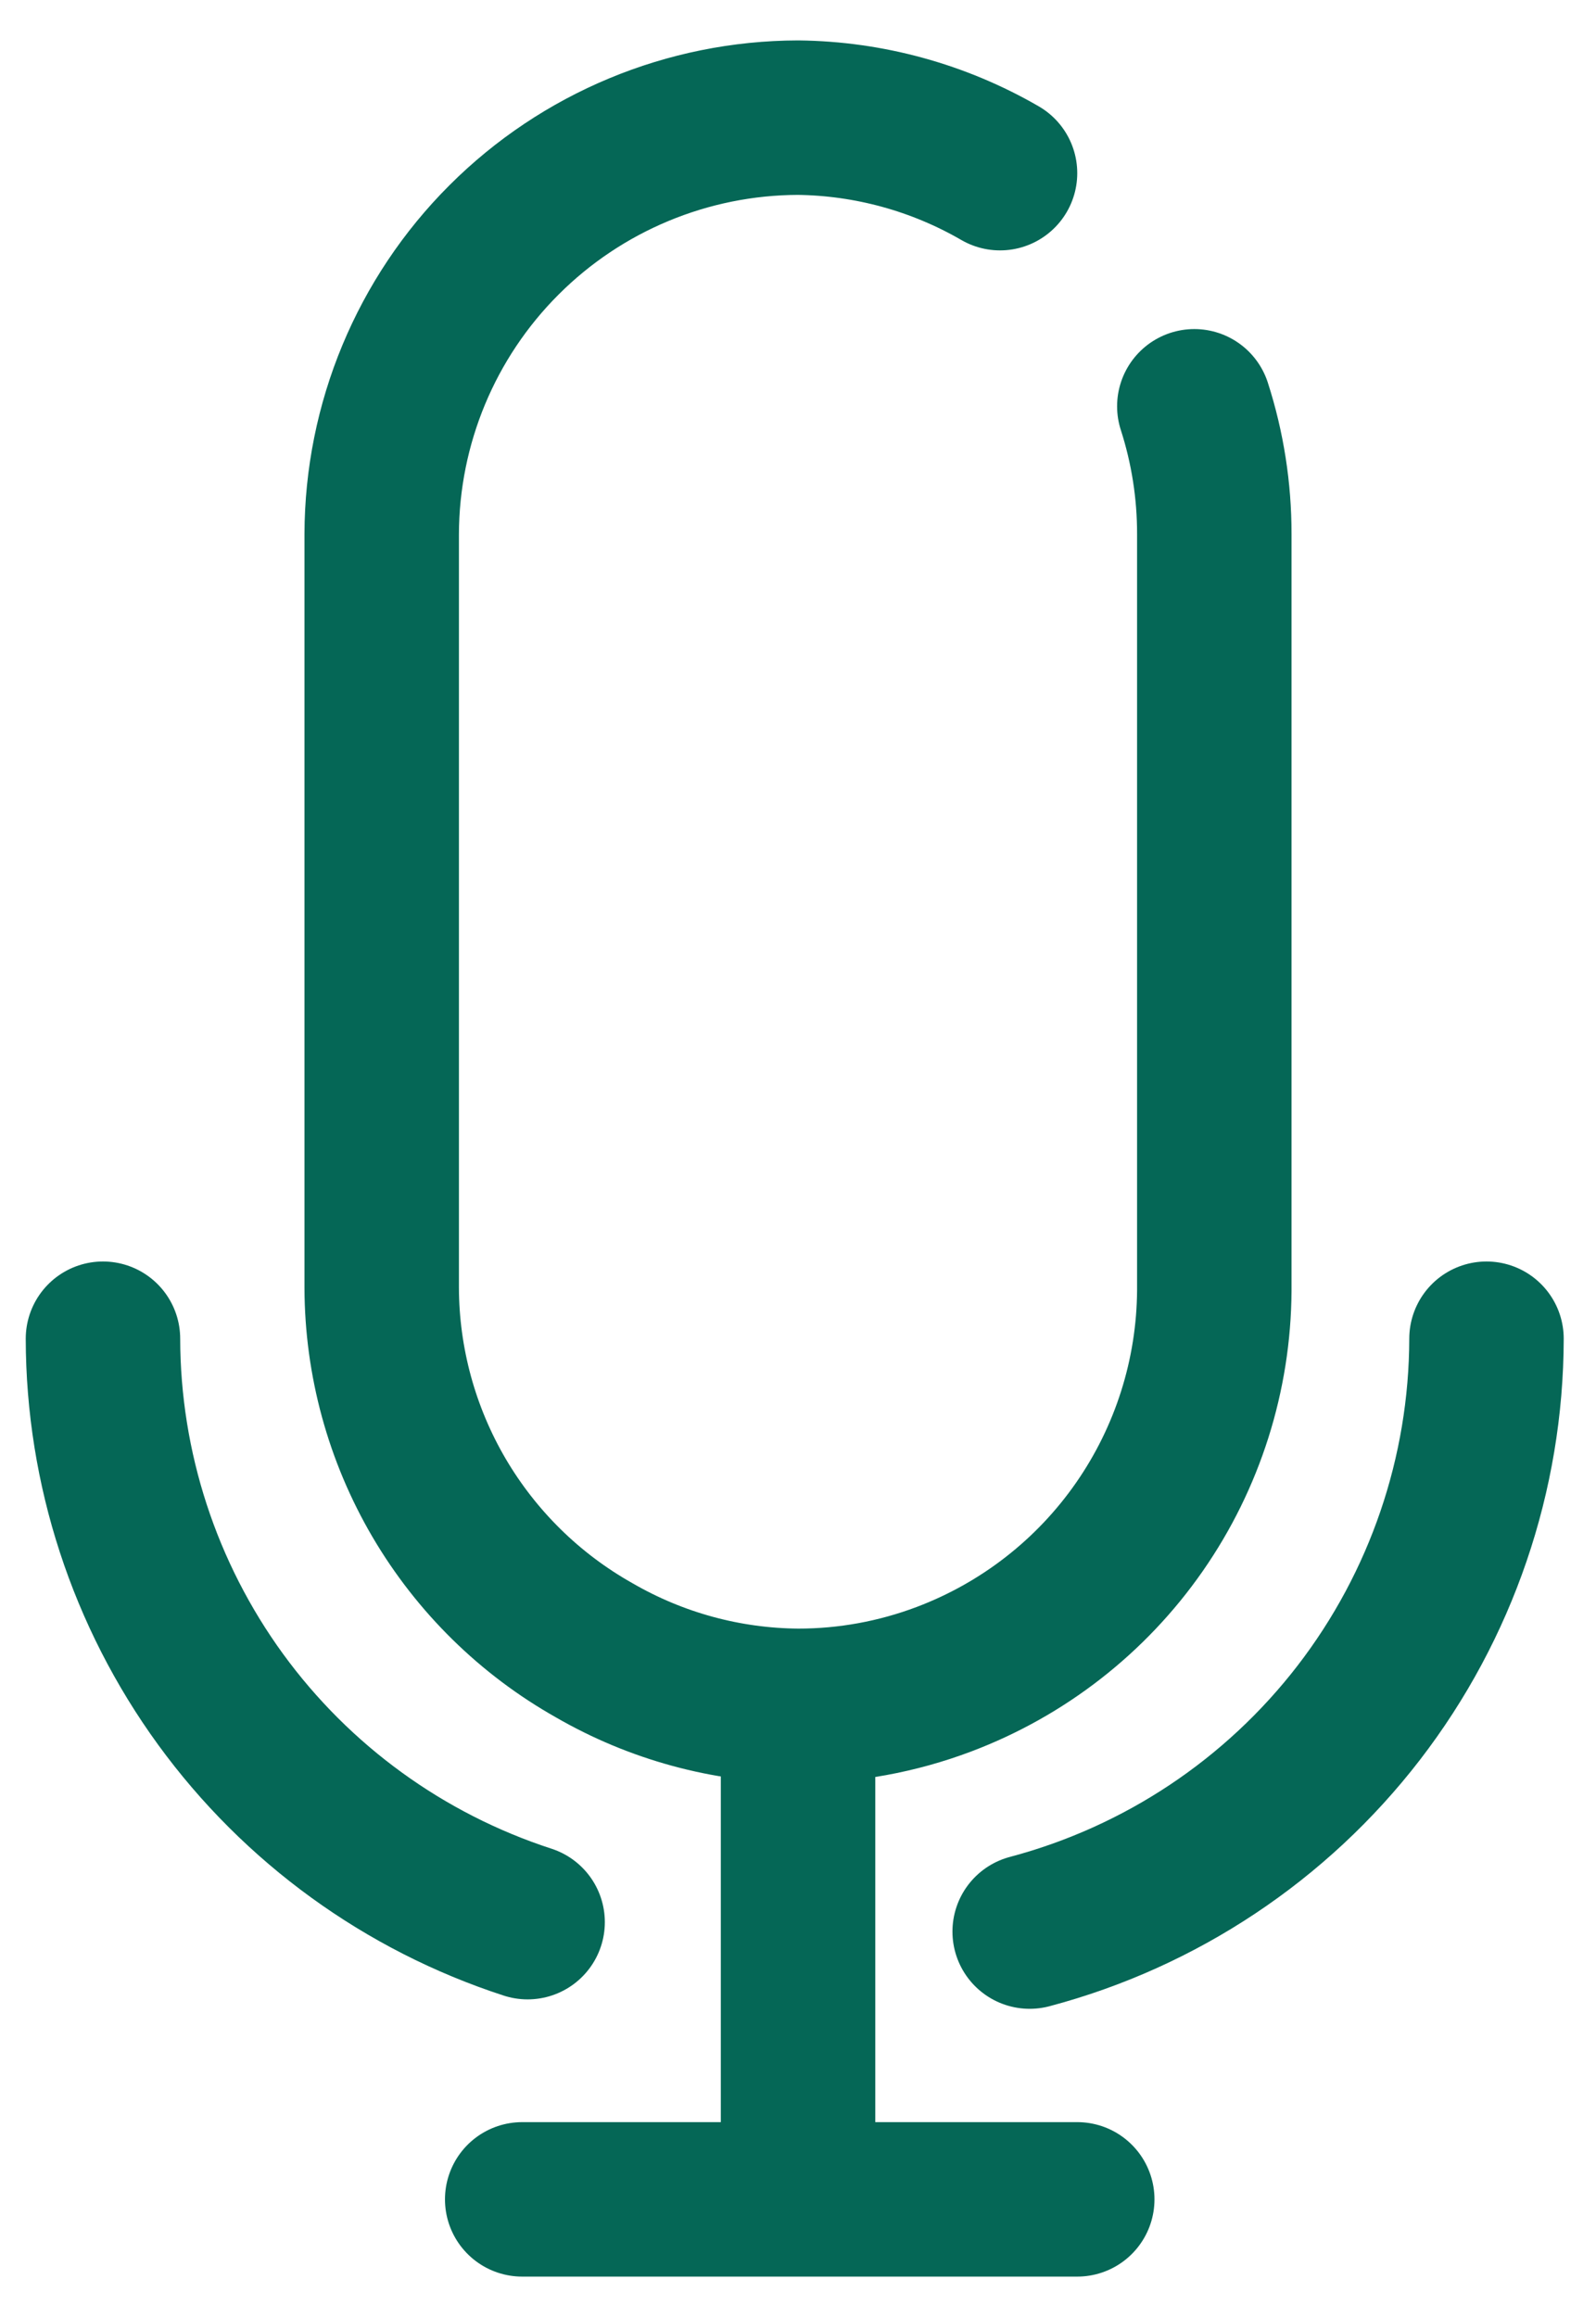
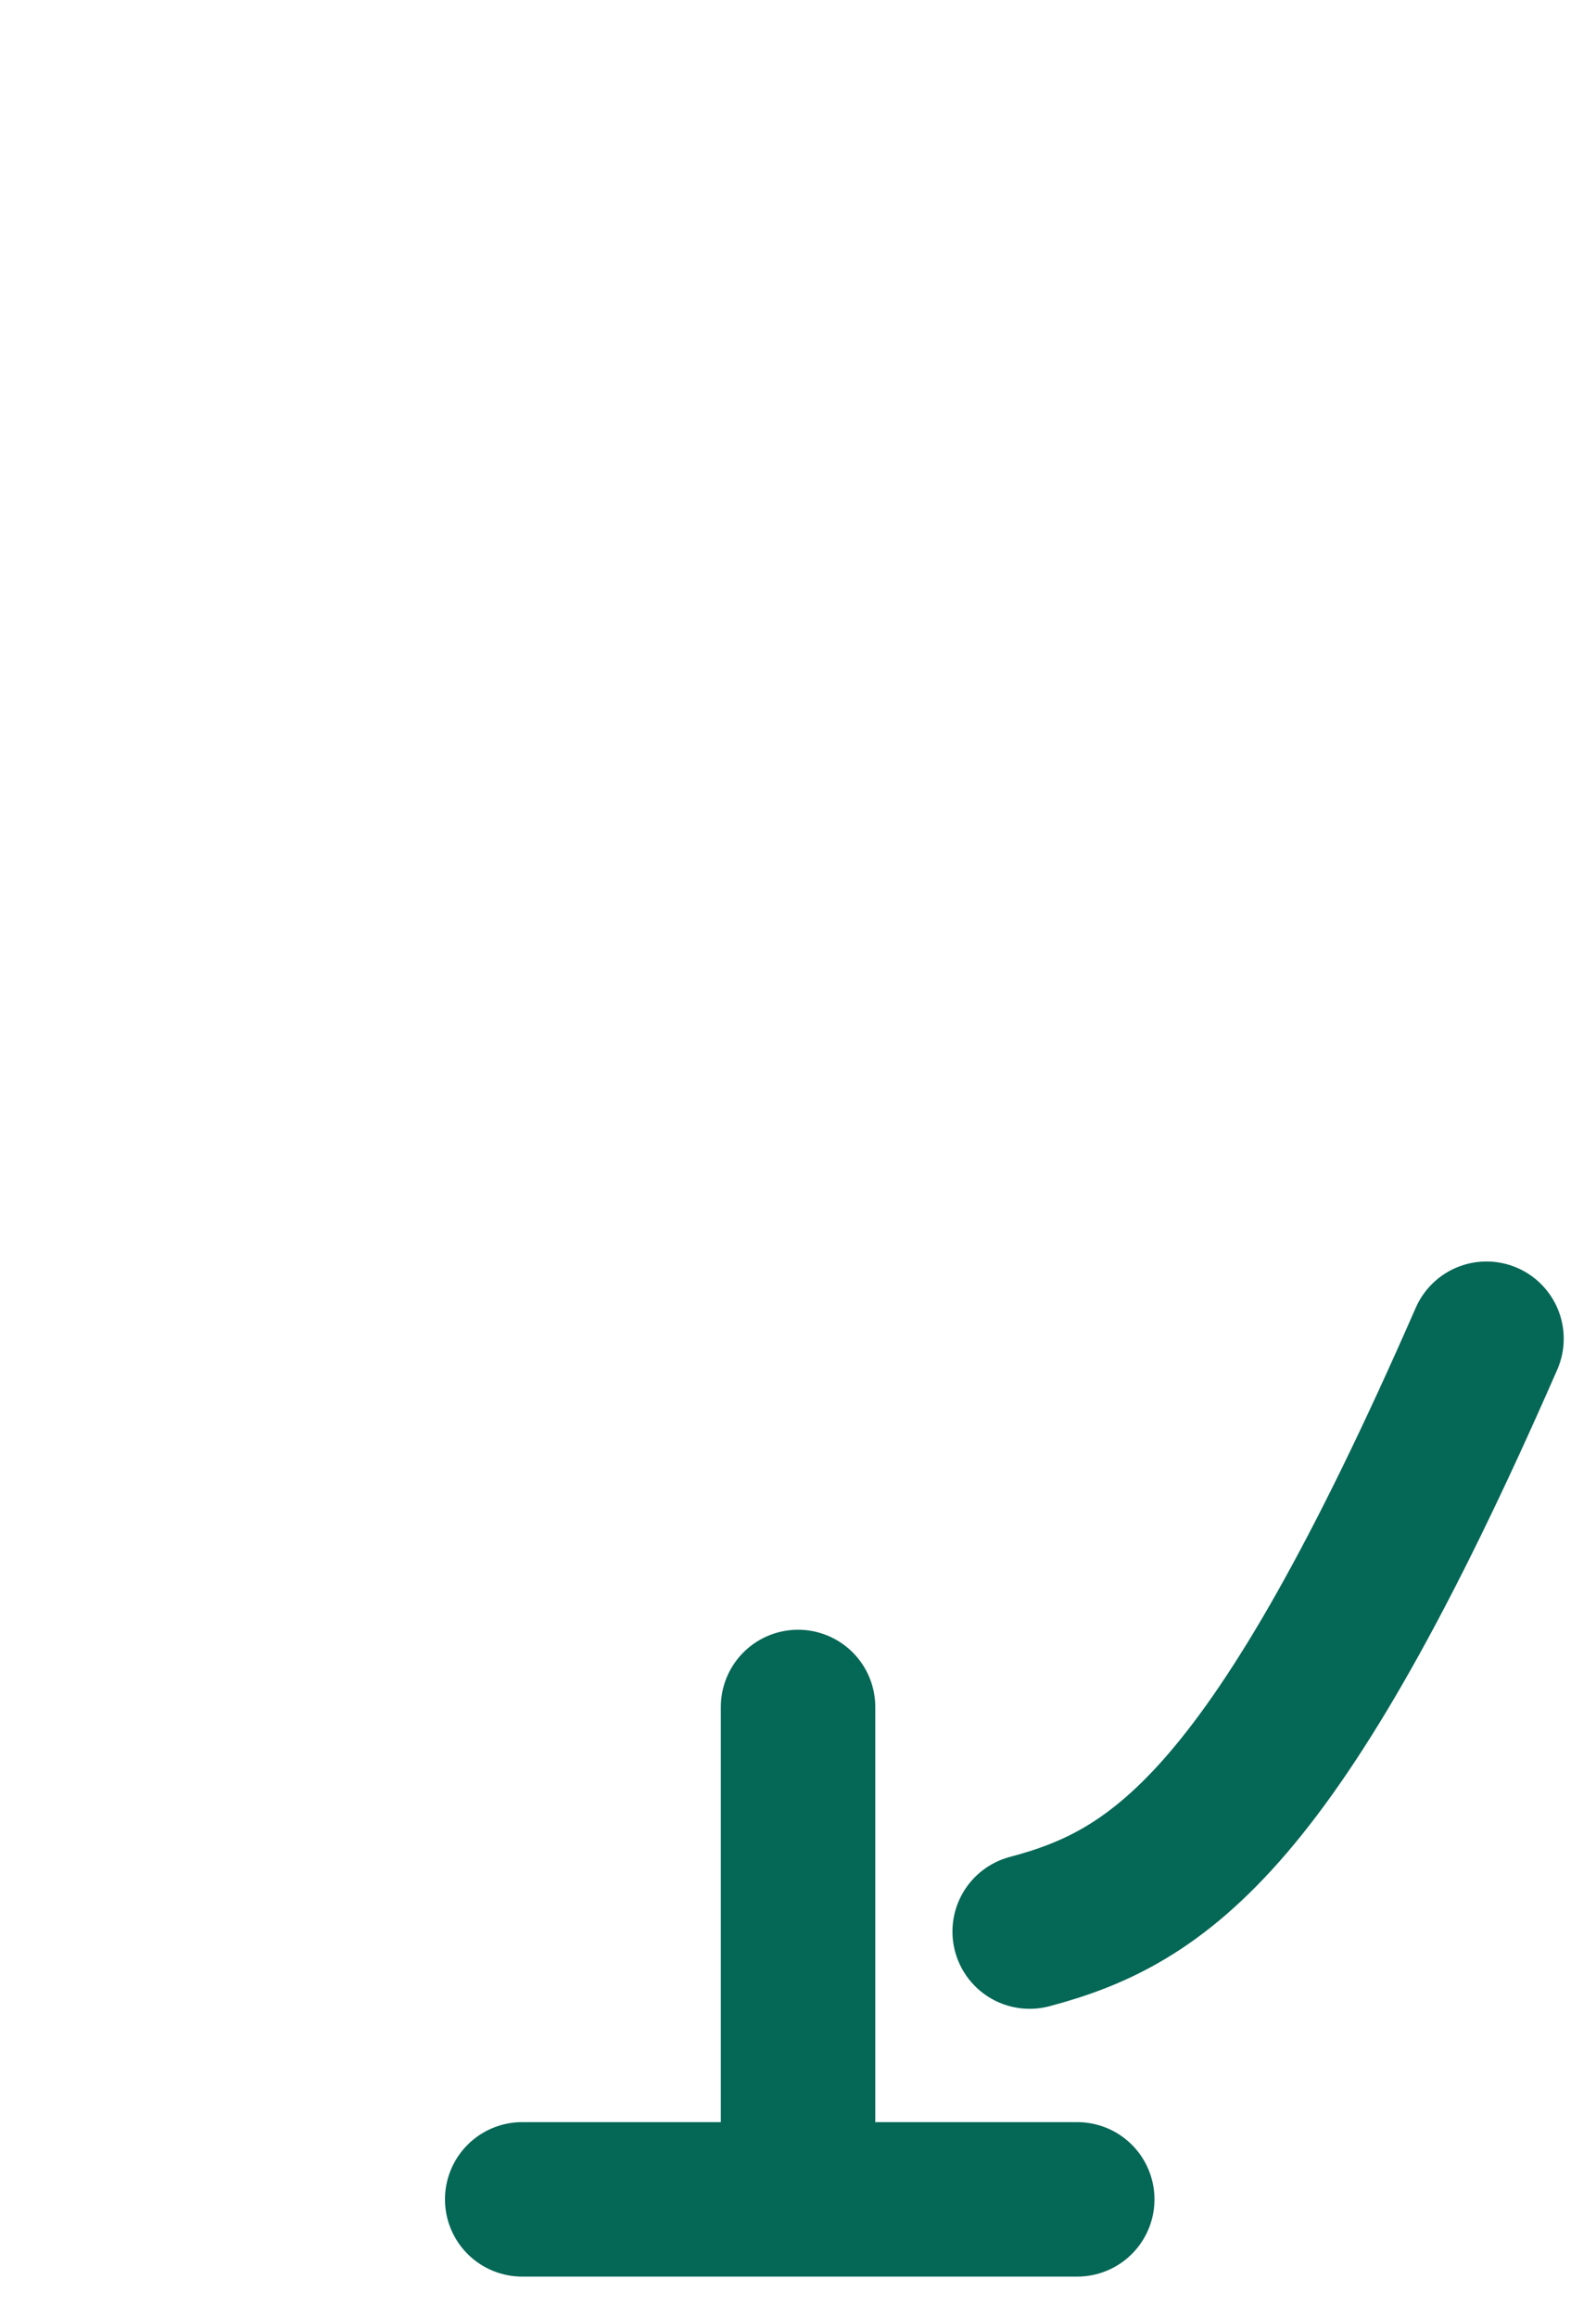
<svg xmlns="http://www.w3.org/2000/svg" width="31" height="45" viewBox="0 0 31 45" fill="none">
-   <path d="M23.198 7.891C23.456 8.692 23.587 9.529 23.586 10.371V25.066C23.576 26.707 23.069 28.307 22.132 29.654C21.195 31.002 19.871 32.033 18.335 32.613C17.429 32.955 16.469 33.131 15.5 33.13C14.11 33.12 12.746 32.748 11.543 32.052C10.294 31.349 9.254 30.326 8.528 29.09C7.803 27.853 7.418 26.446 7.414 25.012V10.371C7.42 8.228 8.273 6.175 9.789 4.66C11.304 3.145 13.357 2.291 15.5 2.285C16.879 2.301 18.231 2.672 19.424 3.363" stroke="#056756" stroke-width="3" stroke-linecap="round" stroke-linejoin="round" />
-   <path d="M10.248 37.331C7.854 36.553 5.767 35.039 4.285 33.004C2.804 30.968 2.004 28.517 2 26" stroke="#056756" stroke-width="3" stroke-linecap="round" stroke-linejoin="round" />
-   <path d="M28.873 26C28.868 28.628 27.996 31.182 26.392 33.264C24.787 35.346 22.541 36.84 20 37.514" stroke="#056756" stroke-width="3" stroke-linecap="round" stroke-linejoin="round" />
+   <path d="M28.873 26C24.787 35.346 22.541 36.84 20 37.514" stroke="#056756" stroke-width="3" stroke-linecap="round" stroke-linejoin="round" />
  <path d="M15.501 33.152V42.715H20.924H10.143" stroke="#056756" stroke-width="3" stroke-linecap="round" stroke-linejoin="round" />
</svg>